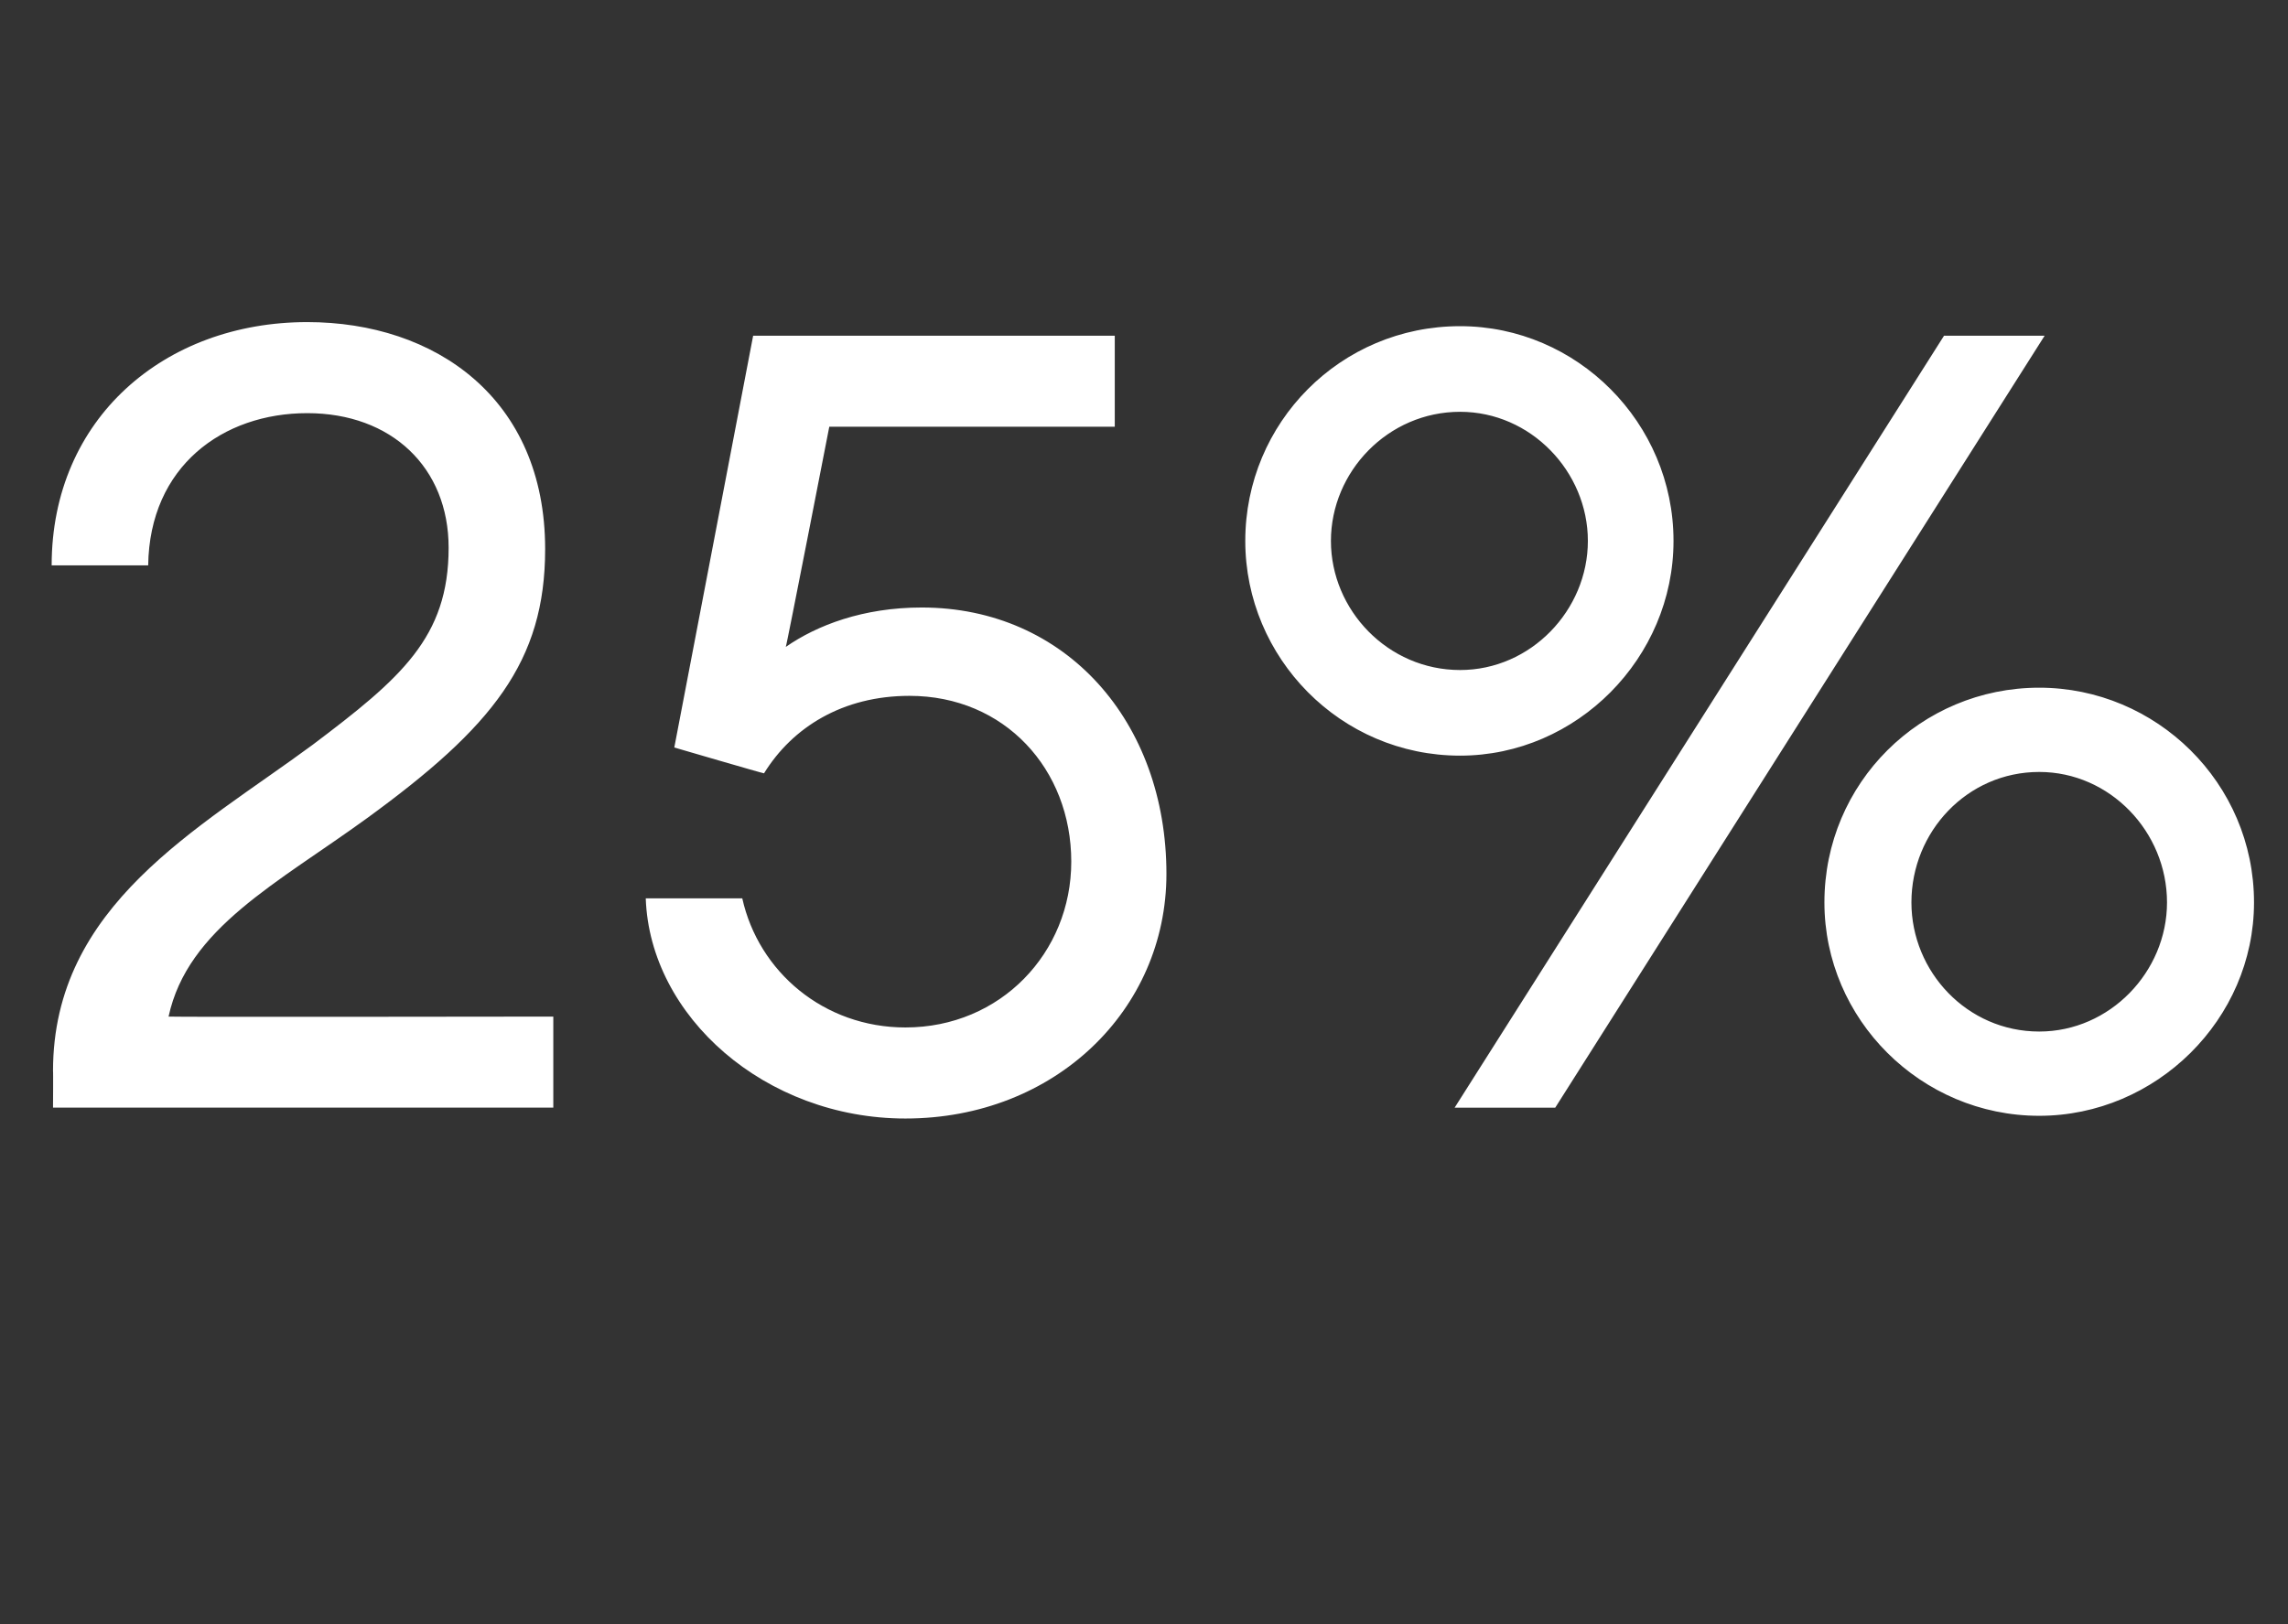
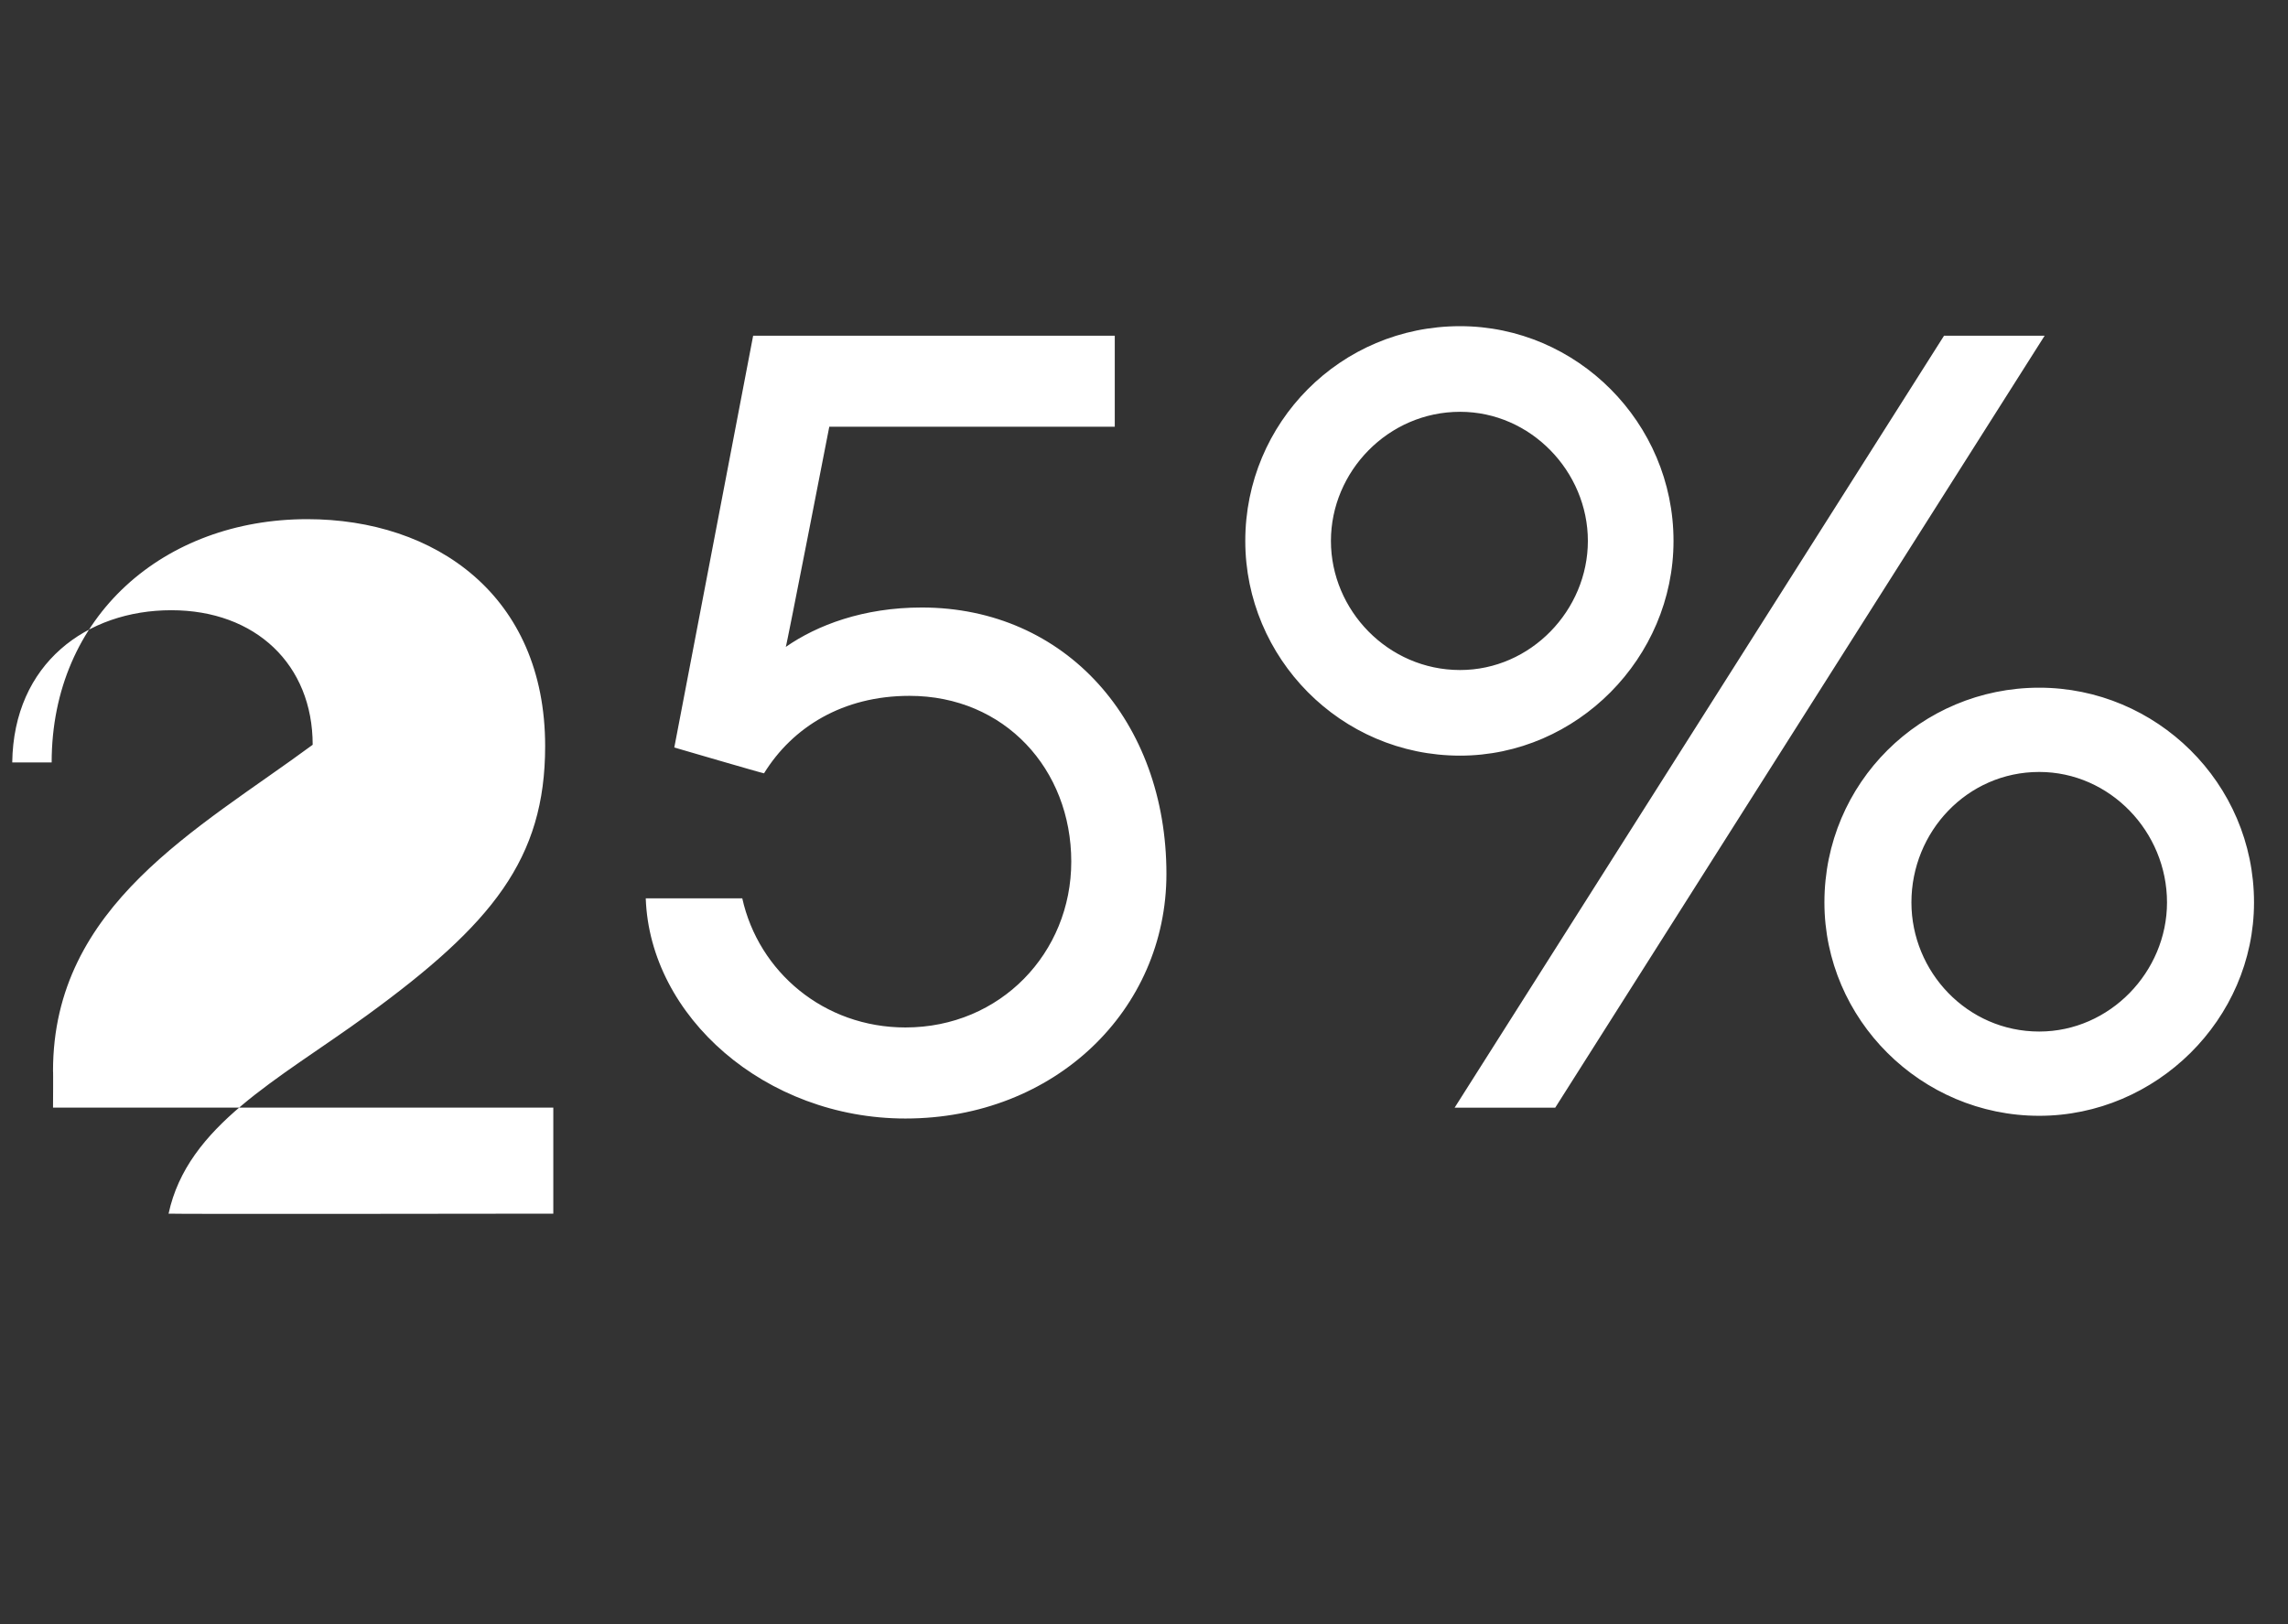
<svg xmlns="http://www.w3.org/2000/svg" version="1.1" width="168.3px" height="119.5px" viewBox="0 -17 168.3 119.5" style="top:-17px">
  <rect x="0" y="-17" width="168.3" height="119.5" fill="#333333" stroke="none" />
  <desc>25%</desc>
  <defs />
  <g id="Polygon131647">
-     <path d="m40.7 64.5H3.9s.02-2.74 0-2.7c0-12.2 10.7-17.8 19.1-24c6.5-4.9 10-7.9 10-14.5c0-5.9-4.2-9.9-10.4-9.9c-6.2 0-11.6 3.9-11.7 11.2H3.8c0-10.8 8.3-17.9 18.8-17.9c9.4 0 17.5 5.6 17.5 16.7c0 8.3-3.9 13.1-13.1 19.8c-6.6 4.8-13.2 8.1-14.6 14.6c0 .04 28.3 0 28.3 0v6.7zm13.9-15.4c1.2 5.4 6 9.5 12 9.5c7 0 12.2-5.5 12.2-12.2c0-6.8-4.9-12.2-11.9-12.2c-4.9 0-8.6 2.3-10.7 5.7c-.04.02-6.6-1.9-6.6-1.9l5.8-30.3H82v6.7h-21s-3.16 16.24-3.2 16.2c2.3-1.6 5.7-2.9 10-2.9c10.6 0 18 8.4 18 19.6c0 10-8.2 18-19.2 18c-10.3 0-18.8-7.5-19.1-16.2h7.1zm52.8-10.5c-8.8 0-15.8-7.2-15.8-15.8c0-8.7 7-15.8 15.8-15.8c8.6 0 15.7 7.1 15.7 15.8c0 8.6-7.1 15.8-15.7 15.8zM143 7.7h7.4l-36 56.8H107l36-56.8zm-35.6 24.6c5.2 0 9.4-4.4 9.4-9.5c0-5.1-4.2-9.5-9.4-9.5c-5.3 0-9.5 4.4-9.5 9.5c0 5.1 4.2 9.5 9.5 9.5zM150 65.1c-8.7 0-15.8-7.1-15.8-15.7c0-8.8 7.1-15.8 15.8-15.8c8.6 0 15.8 7 15.8 15.8c0 8.6-7.2 15.7-15.8 15.7zm0-6.2c5.2 0 9.4-4.4 9.4-9.5c0-5.2-4.2-9.6-9.4-9.6c-5.3 0-9.4 4.4-9.4 9.6c0 5.1 4.1 9.5 9.4 9.5z" stroke="none" fill="#fff" />
+     <path d="m40.7 64.5H3.9s.02-2.74 0-2.7c0-12.2 10.7-17.8 19.1-24c0-5.9-4.2-9.9-10.4-9.9c-6.2 0-11.6 3.9-11.7 11.2H3.8c0-10.8 8.3-17.9 18.8-17.9c9.4 0 17.5 5.6 17.5 16.7c0 8.3-3.9 13.1-13.1 19.8c-6.6 4.8-13.2 8.1-14.6 14.6c0 .04 28.3 0 28.3 0v6.7zm13.9-15.4c1.2 5.4 6 9.5 12 9.5c7 0 12.2-5.5 12.2-12.2c0-6.8-4.9-12.2-11.9-12.2c-4.9 0-8.6 2.3-10.7 5.7c-.04.02-6.6-1.9-6.6-1.9l5.8-30.3H82v6.7h-21s-3.16 16.24-3.2 16.2c2.3-1.6 5.7-2.9 10-2.9c10.6 0 18 8.4 18 19.6c0 10-8.2 18-19.2 18c-10.3 0-18.8-7.5-19.1-16.2h7.1zm52.8-10.5c-8.8 0-15.8-7.2-15.8-15.8c0-8.7 7-15.8 15.8-15.8c8.6 0 15.7 7.1 15.7 15.8c0 8.6-7.1 15.8-15.7 15.8zM143 7.7h7.4l-36 56.8H107l36-56.8zm-35.6 24.6c5.2 0 9.4-4.4 9.4-9.5c0-5.1-4.2-9.5-9.4-9.5c-5.3 0-9.5 4.4-9.5 9.5c0 5.1 4.2 9.5 9.5 9.5zM150 65.1c-8.7 0-15.8-7.1-15.8-15.7c0-8.8 7.1-15.8 15.8-15.8c8.6 0 15.8 7 15.8 15.8c0 8.6-7.2 15.7-15.8 15.7zm0-6.2c5.2 0 9.4-4.4 9.4-9.5c0-5.2-4.2-9.6-9.4-9.6c-5.3 0-9.4 4.4-9.4 9.6c0 5.1 4.1 9.5 9.4 9.5z" stroke="none" fill="#fff" />
  </g>
</svg>